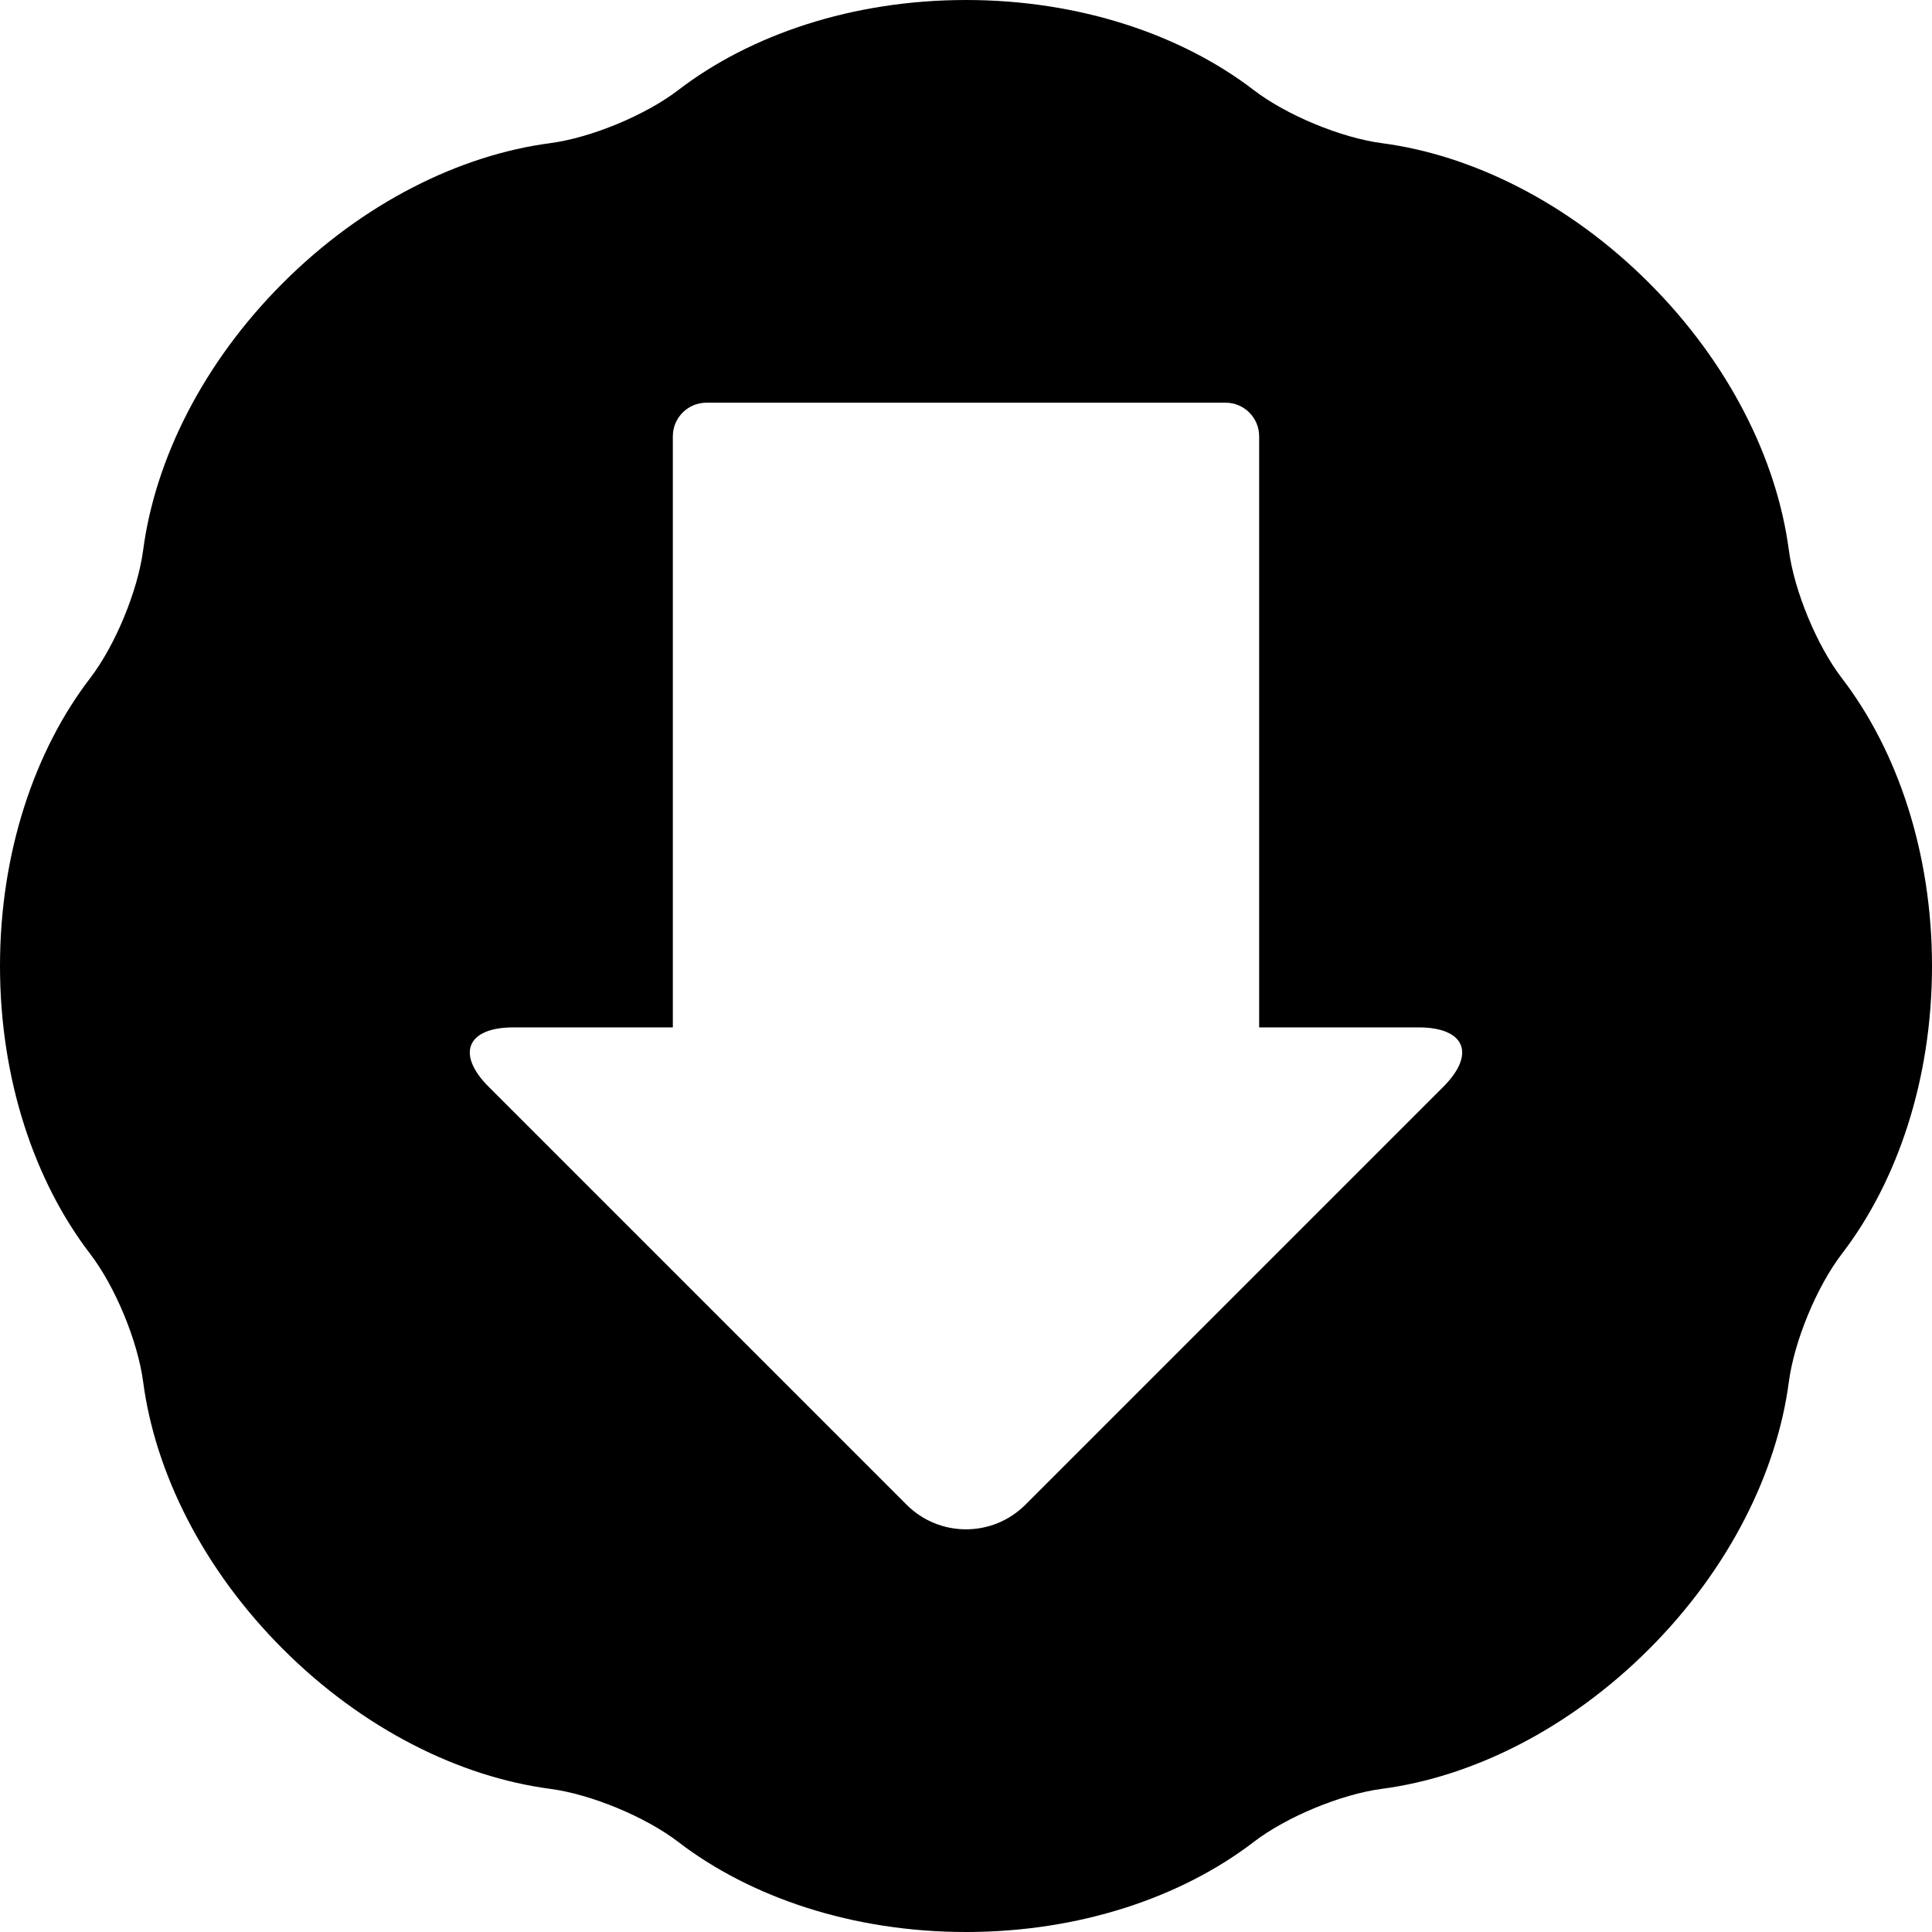
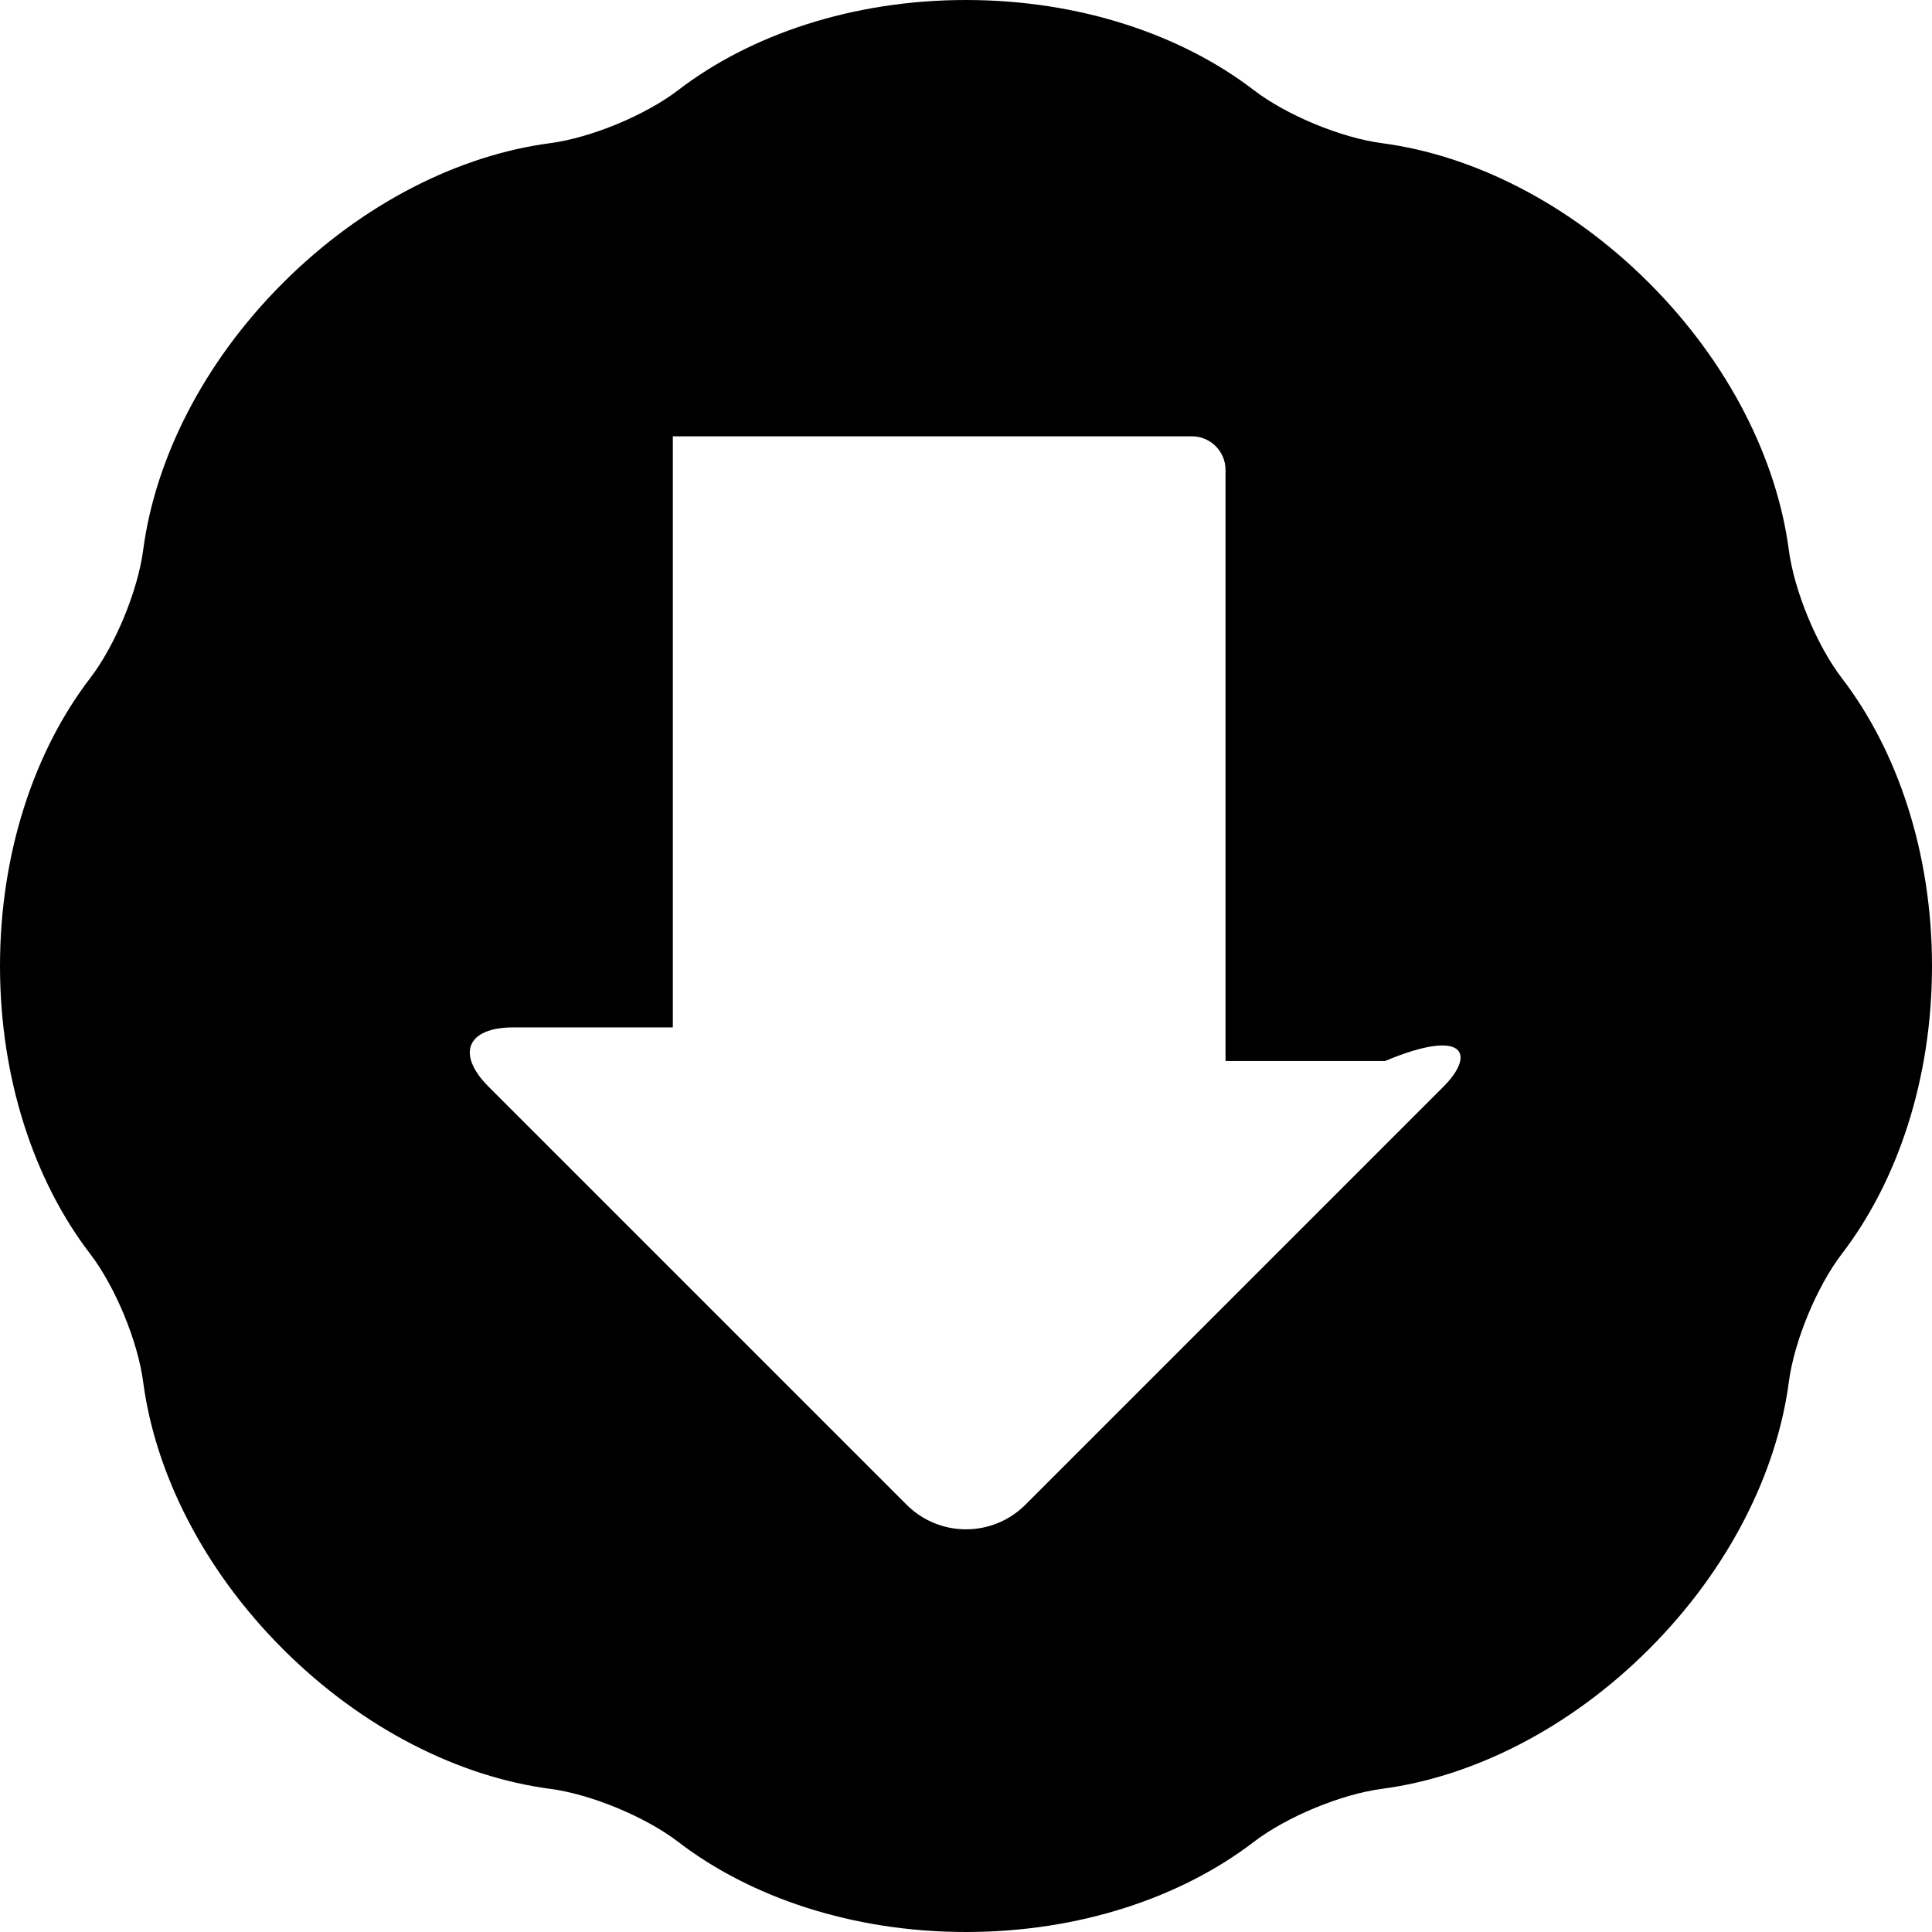
<svg xmlns="http://www.w3.org/2000/svg" fill="#000000" version="1.1" id="Capa_1" width="800px" height="800px" viewBox="0 0 552.855 552.855" xml:space="preserve">
  <g>
    <g>
-       <path d="M511.889,157.413c-3.408-25.839-17.051-53.507-39.994-76.445c-22.949-22.95-50.619-36.598-76.463-40    c-11.695-1.542-27.295-8.005-36.652-15.184C338.094,9.915,308.883,0,276.428,0s-61.665,9.915-82.351,25.784    c-9.357,7.179-24.964,13.642-36.653,15.184c-25.845,3.403-53.513,17.05-76.463,40c-22.944,22.938-36.591,50.606-39.994,76.445    c-1.542,11.695-8.005,27.308-15.184,36.665C9.915,214.763,0,243.974,0,276.428c0,32.455,9.915,61.666,25.784,82.352    c7.179,9.357,13.642,24.975,15.184,36.664c3.409,25.84,17.05,53.508,39.994,76.445c22.95,22.949,50.619,36.598,76.463,40    c11.695,1.543,27.295,8.006,36.653,15.184c20.686,15.869,49.896,25.783,82.351,25.783s61.666-9.914,82.351-25.783    c9.357-7.178,24.963-13.641,36.652-15.184c25.844-3.402,53.514-17.051,76.463-40c22.943-22.938,36.586-50.605,39.994-76.445    c1.543-11.695,8.006-27.307,15.184-36.664c15.869-20.686,25.783-49.896,25.783-82.352c0-32.454-9.914-61.665-25.783-82.35    C519.895,184.72,513.432,169.102,511.889,157.413z M413.008,311.006L293.436,430.578c-9.395,9.395-24.621,9.395-34.015,0    L139.848,311.006c-9.394-9.395-6.242-17.008,7.044-17.008h45.643V124.854c0-5.312,4.309-9.621,9.621-9.621h148.54    c5.311,0,9.619,4.309,9.619,9.621v169.144h45.643C419.244,293.998,422.402,301.611,413.008,311.006z" />
+       <path d="M511.889,157.413c-3.408-25.839-17.051-53.507-39.994-76.445c-22.949-22.95-50.619-36.598-76.463-40    c-11.695-1.542-27.295-8.005-36.652-15.184C338.094,9.915,308.883,0,276.428,0s-61.665,9.915-82.351,25.784    c-9.357,7.179-24.964,13.642-36.653,15.184c-25.845,3.403-53.513,17.05-76.463,40c-22.944,22.938-36.591,50.606-39.994,76.445    c-1.542,11.695-8.005,27.308-15.184,36.665C9.915,214.763,0,243.974,0,276.428c0,32.455,9.915,61.666,25.784,82.352    c7.179,9.357,13.642,24.975,15.184,36.664c3.409,25.84,17.05,53.508,39.994,76.445c22.95,22.949,50.619,36.598,76.463,40    c11.695,1.543,27.295,8.006,36.653,15.184c20.686,15.869,49.896,25.783,82.351,25.783s61.666-9.914,82.351-25.783    c9.357-7.178,24.963-13.641,36.652-15.184c25.844-3.402,53.514-17.051,76.463-40c22.943-22.938,36.586-50.605,39.994-76.445    c1.543-11.695,8.006-27.307,15.184-36.664c15.869-20.686,25.783-49.896,25.783-82.352c0-32.454-9.914-61.665-25.783-82.35    C519.895,184.72,513.432,169.102,511.889,157.413z M413.008,311.006L293.436,430.578c-9.395,9.395-24.621,9.395-34.015,0    L139.848,311.006c-9.394-9.395-6.242-17.008,7.044-17.008h45.643V124.854h148.54    c5.311,0,9.619,4.309,9.619,9.621v169.144h45.643C419.244,293.998,422.402,301.611,413.008,311.006z" />
    </g>
  </g>
</svg>